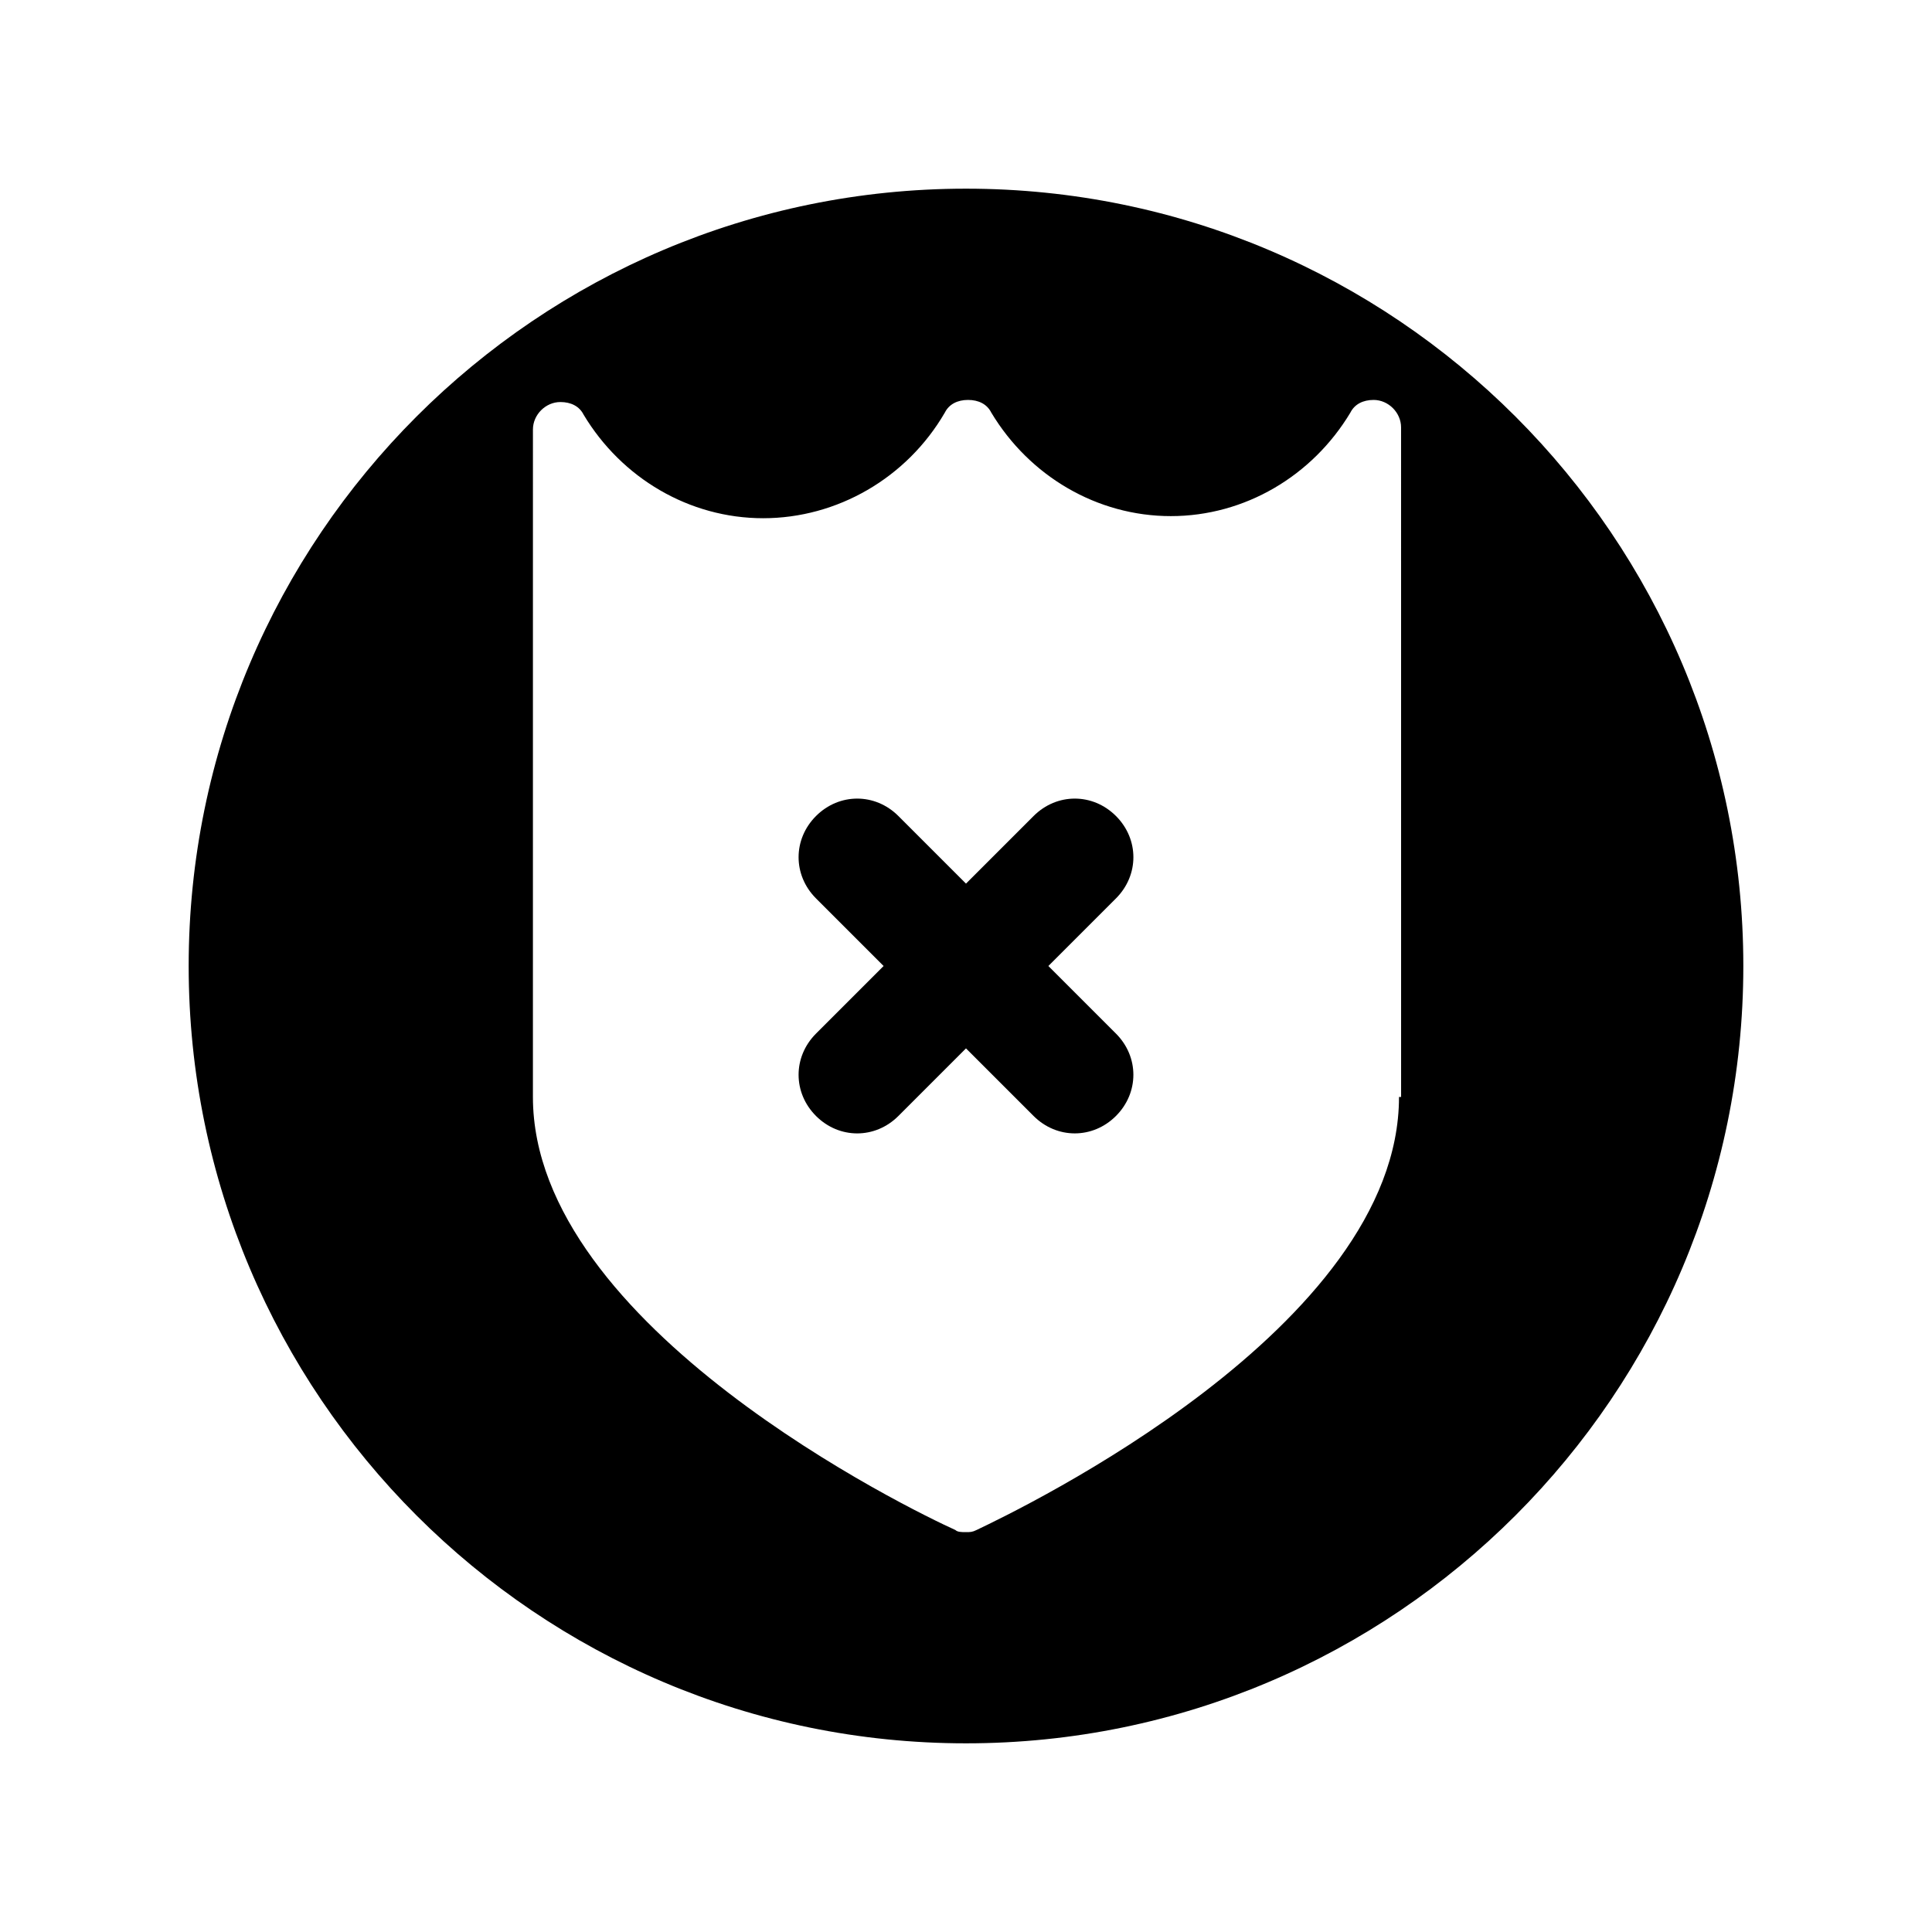
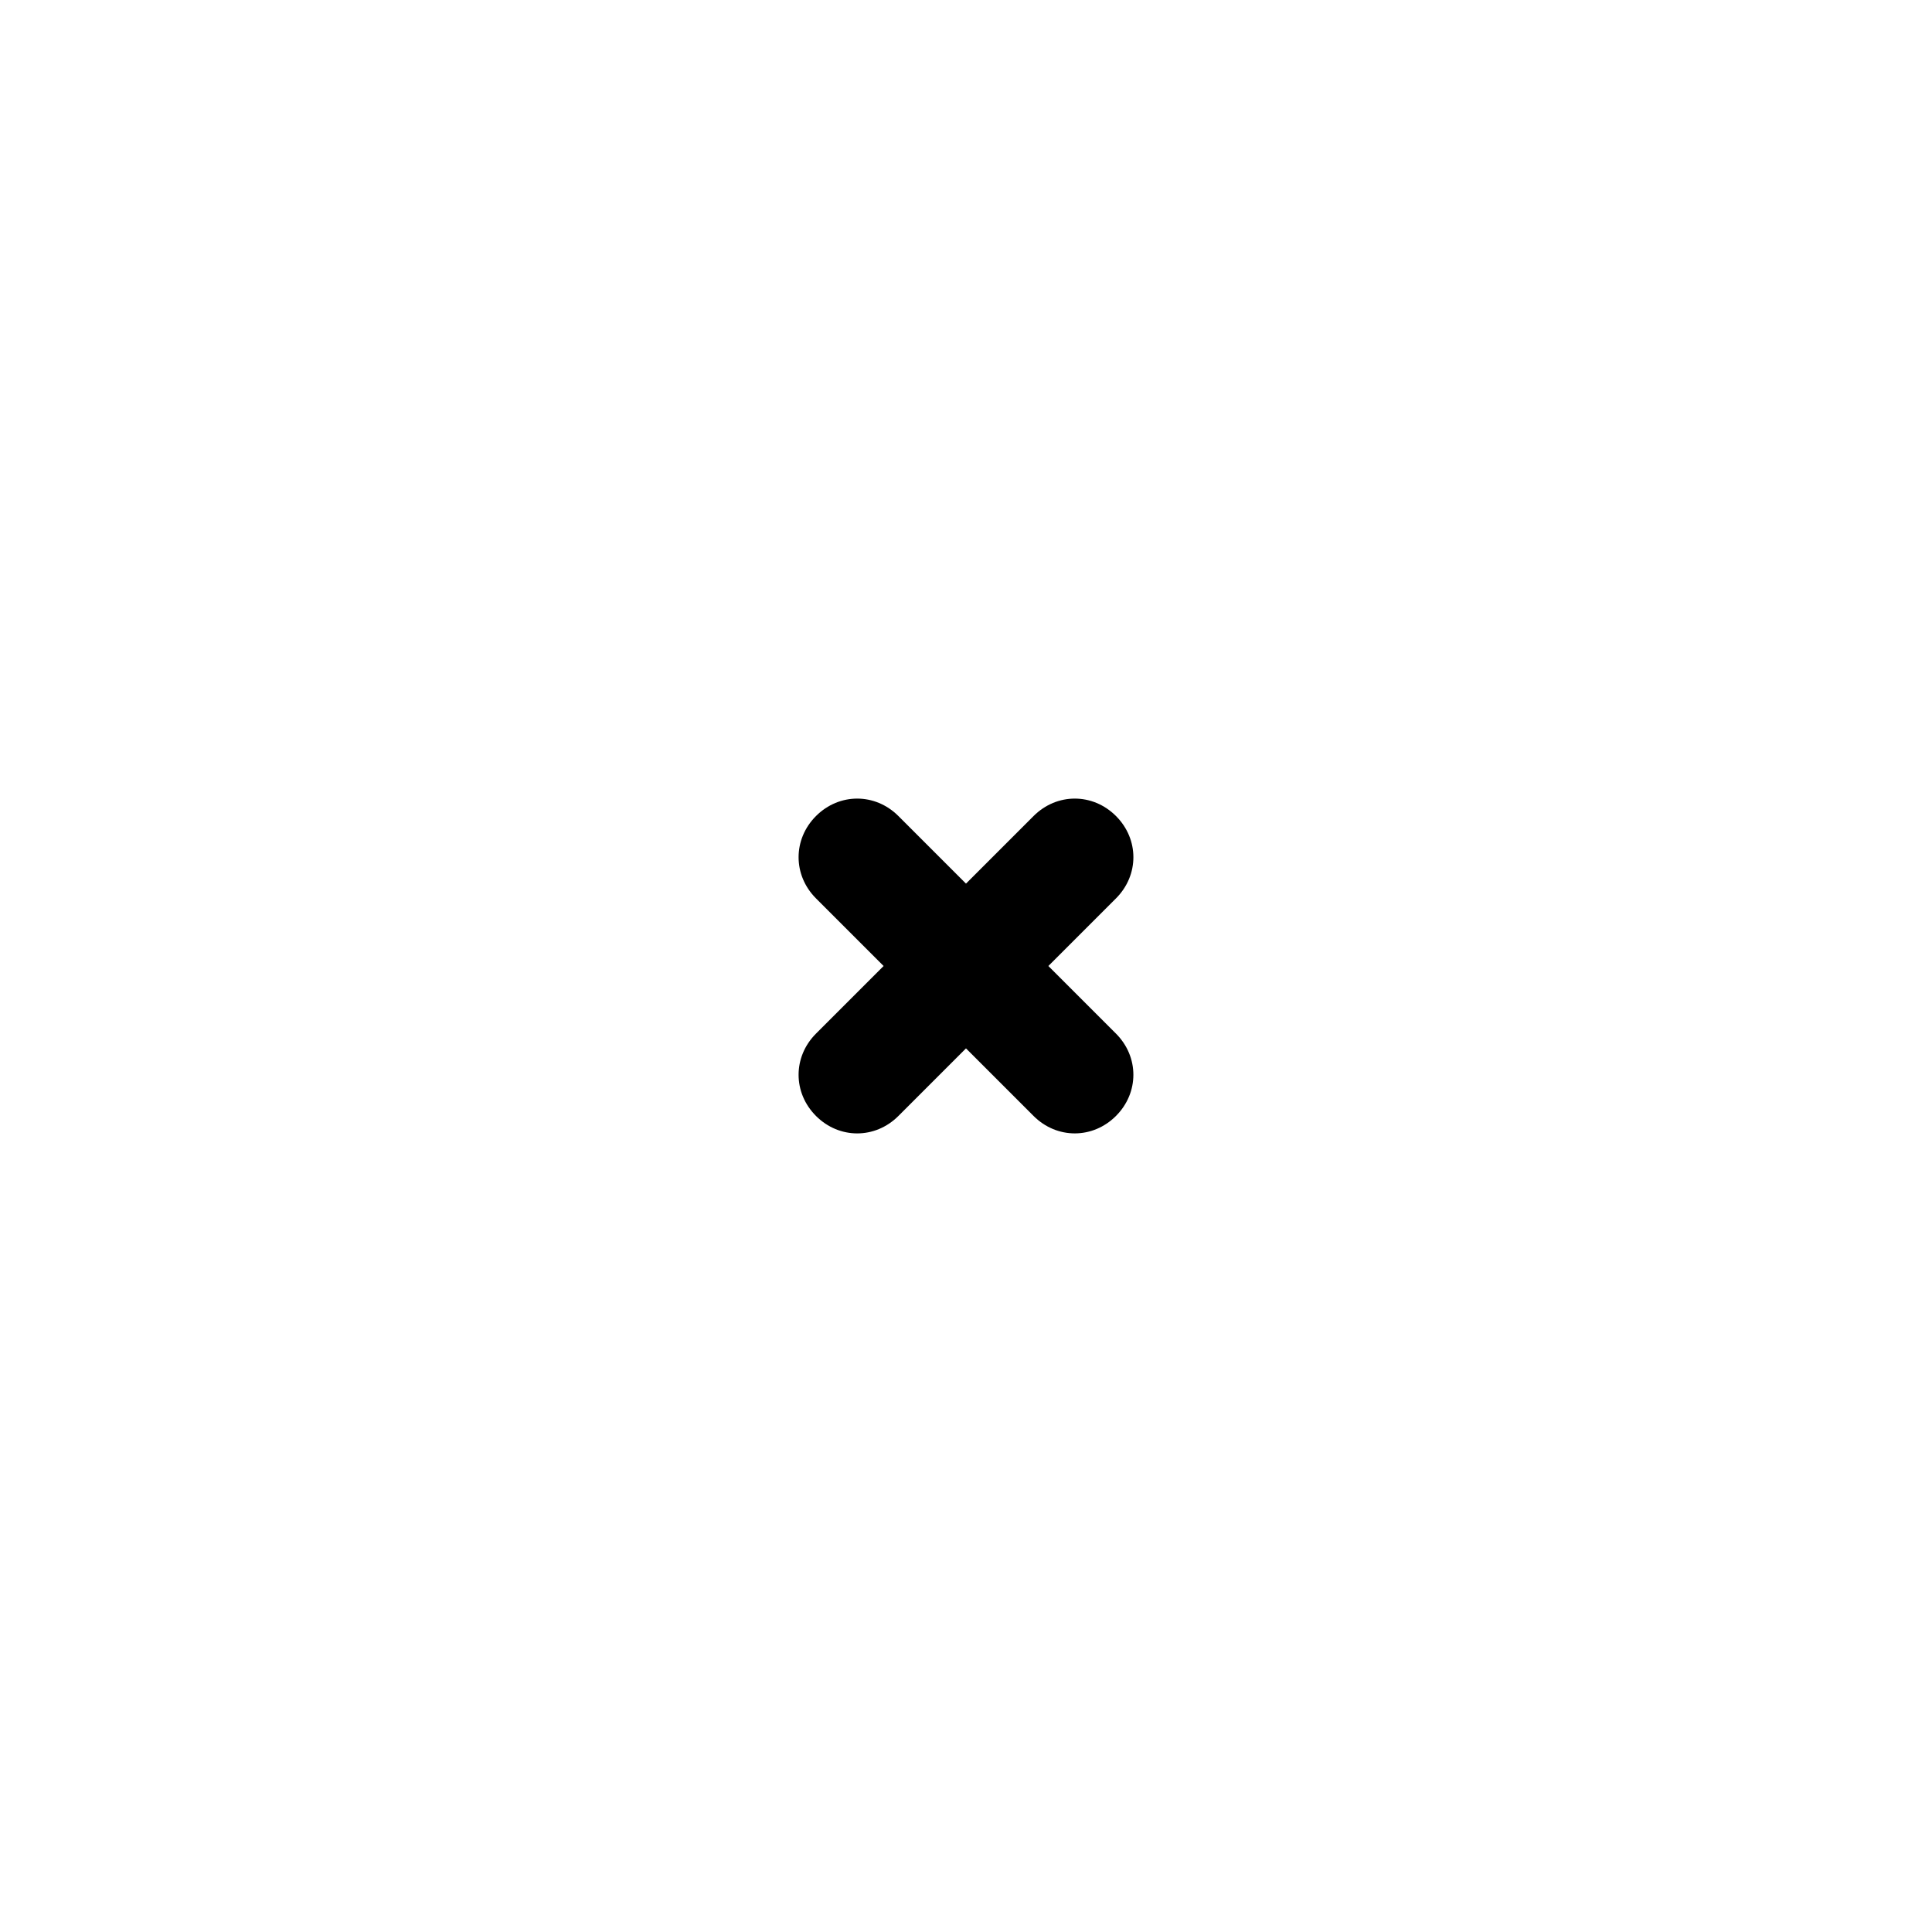
<svg xmlns="http://www.w3.org/2000/svg" fill="#000000" width="800px" height="800px" version="1.1" viewBox="144 144 512 512">
  <g>
-     <path d="m400 194c-113.64 0-206 92.367-206 206s92.367 206 206 206 206-92.363 206-206-92.363-206-206-206zm114.75 240.71c0 61.016-100.2 109.16-111.96 114.76-1.121 0.559-1.68 0.559-2.801 0.559s-2.238 0-2.801-0.559c-11.195-5.039-111.96-53.738-111.96-114.76l0.004-176.89c0-3.918 3.359-7.277 7.277-7.277 2.801 0 5.039 1.121 6.156 3.359 10.078 16.793 27.988 27.43 47.582 27.43s38.066-10.637 48.141-27.988c1.121-2.238 3.359-3.359 6.156-3.359 2.801 0 5.039 1.121 6.156 3.359 10.078 16.793 27.988 27.43 47.582 27.43s37.504-10.637 47.582-27.43c1.121-2.238 3.359-3.359 6.156-3.359 3.918 0 7.277 3.359 7.277 7.277l0.008 177.45z" />
-     <path d="m439.74 417.91c6.156 6.156 6.156 15.676 0 21.832s-15.676 6.156-21.832 0l-17.91-17.91-17.914 17.914c-6.156 6.156-15.676 6.156-21.832 0s-6.156-15.676 0-21.832l17.914-17.914-17.914-17.914c-6.156-6.156-6.156-15.676 0-21.832s15.676-6.156 21.832 0l17.914 17.914 17.914-17.914c6.156-6.156 15.676-6.156 21.832 0s6.156 15.676 0 21.832l-17.914 17.914z" />
+     <path d="m439.74 417.91c6.156 6.156 6.156 15.676 0 21.832s-15.676 6.156-21.832 0l-17.91-17.91-17.914 17.914c-6.156 6.156-15.676 6.156-21.832 0s-6.156-15.676 0-21.832l17.914-17.914-17.914-17.914c-6.156-6.156-6.156-15.676 0-21.832s15.676-6.156 21.832 0l17.914 17.914 17.914-17.914c6.156-6.156 15.676-6.156 21.832 0s6.156 15.676 0 21.832l-17.914 17.914" />
  </g>
</svg>